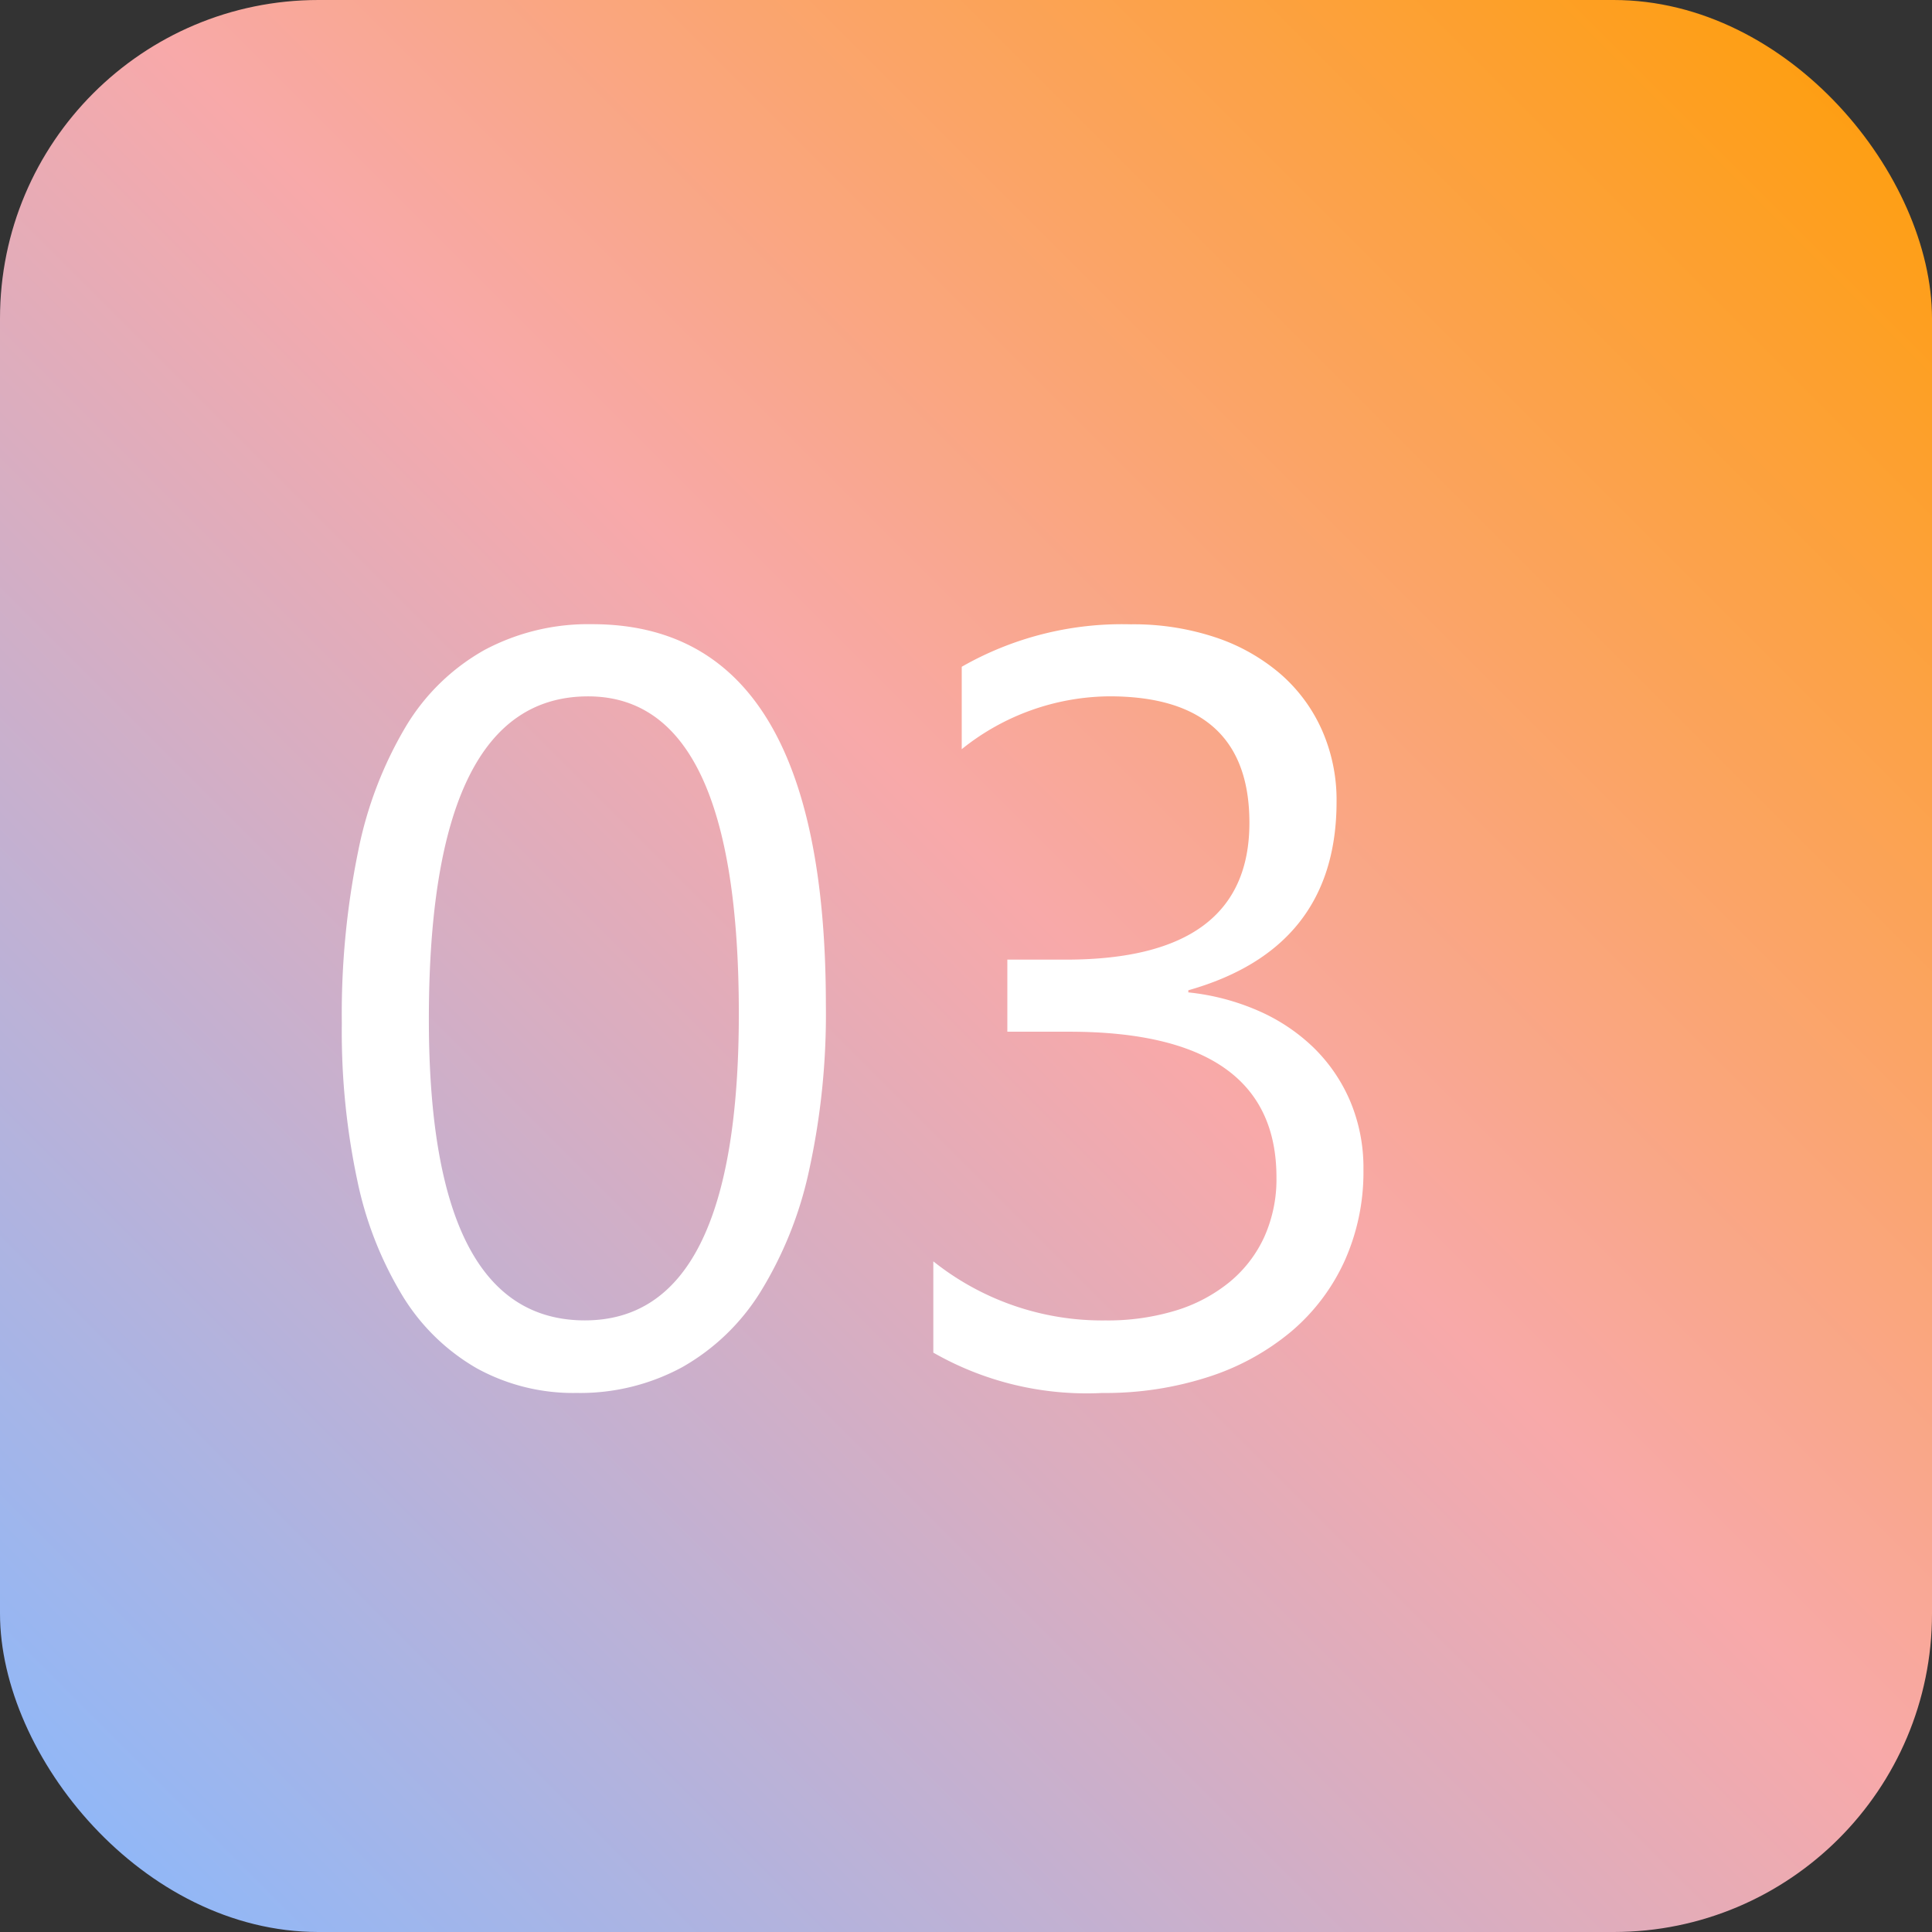
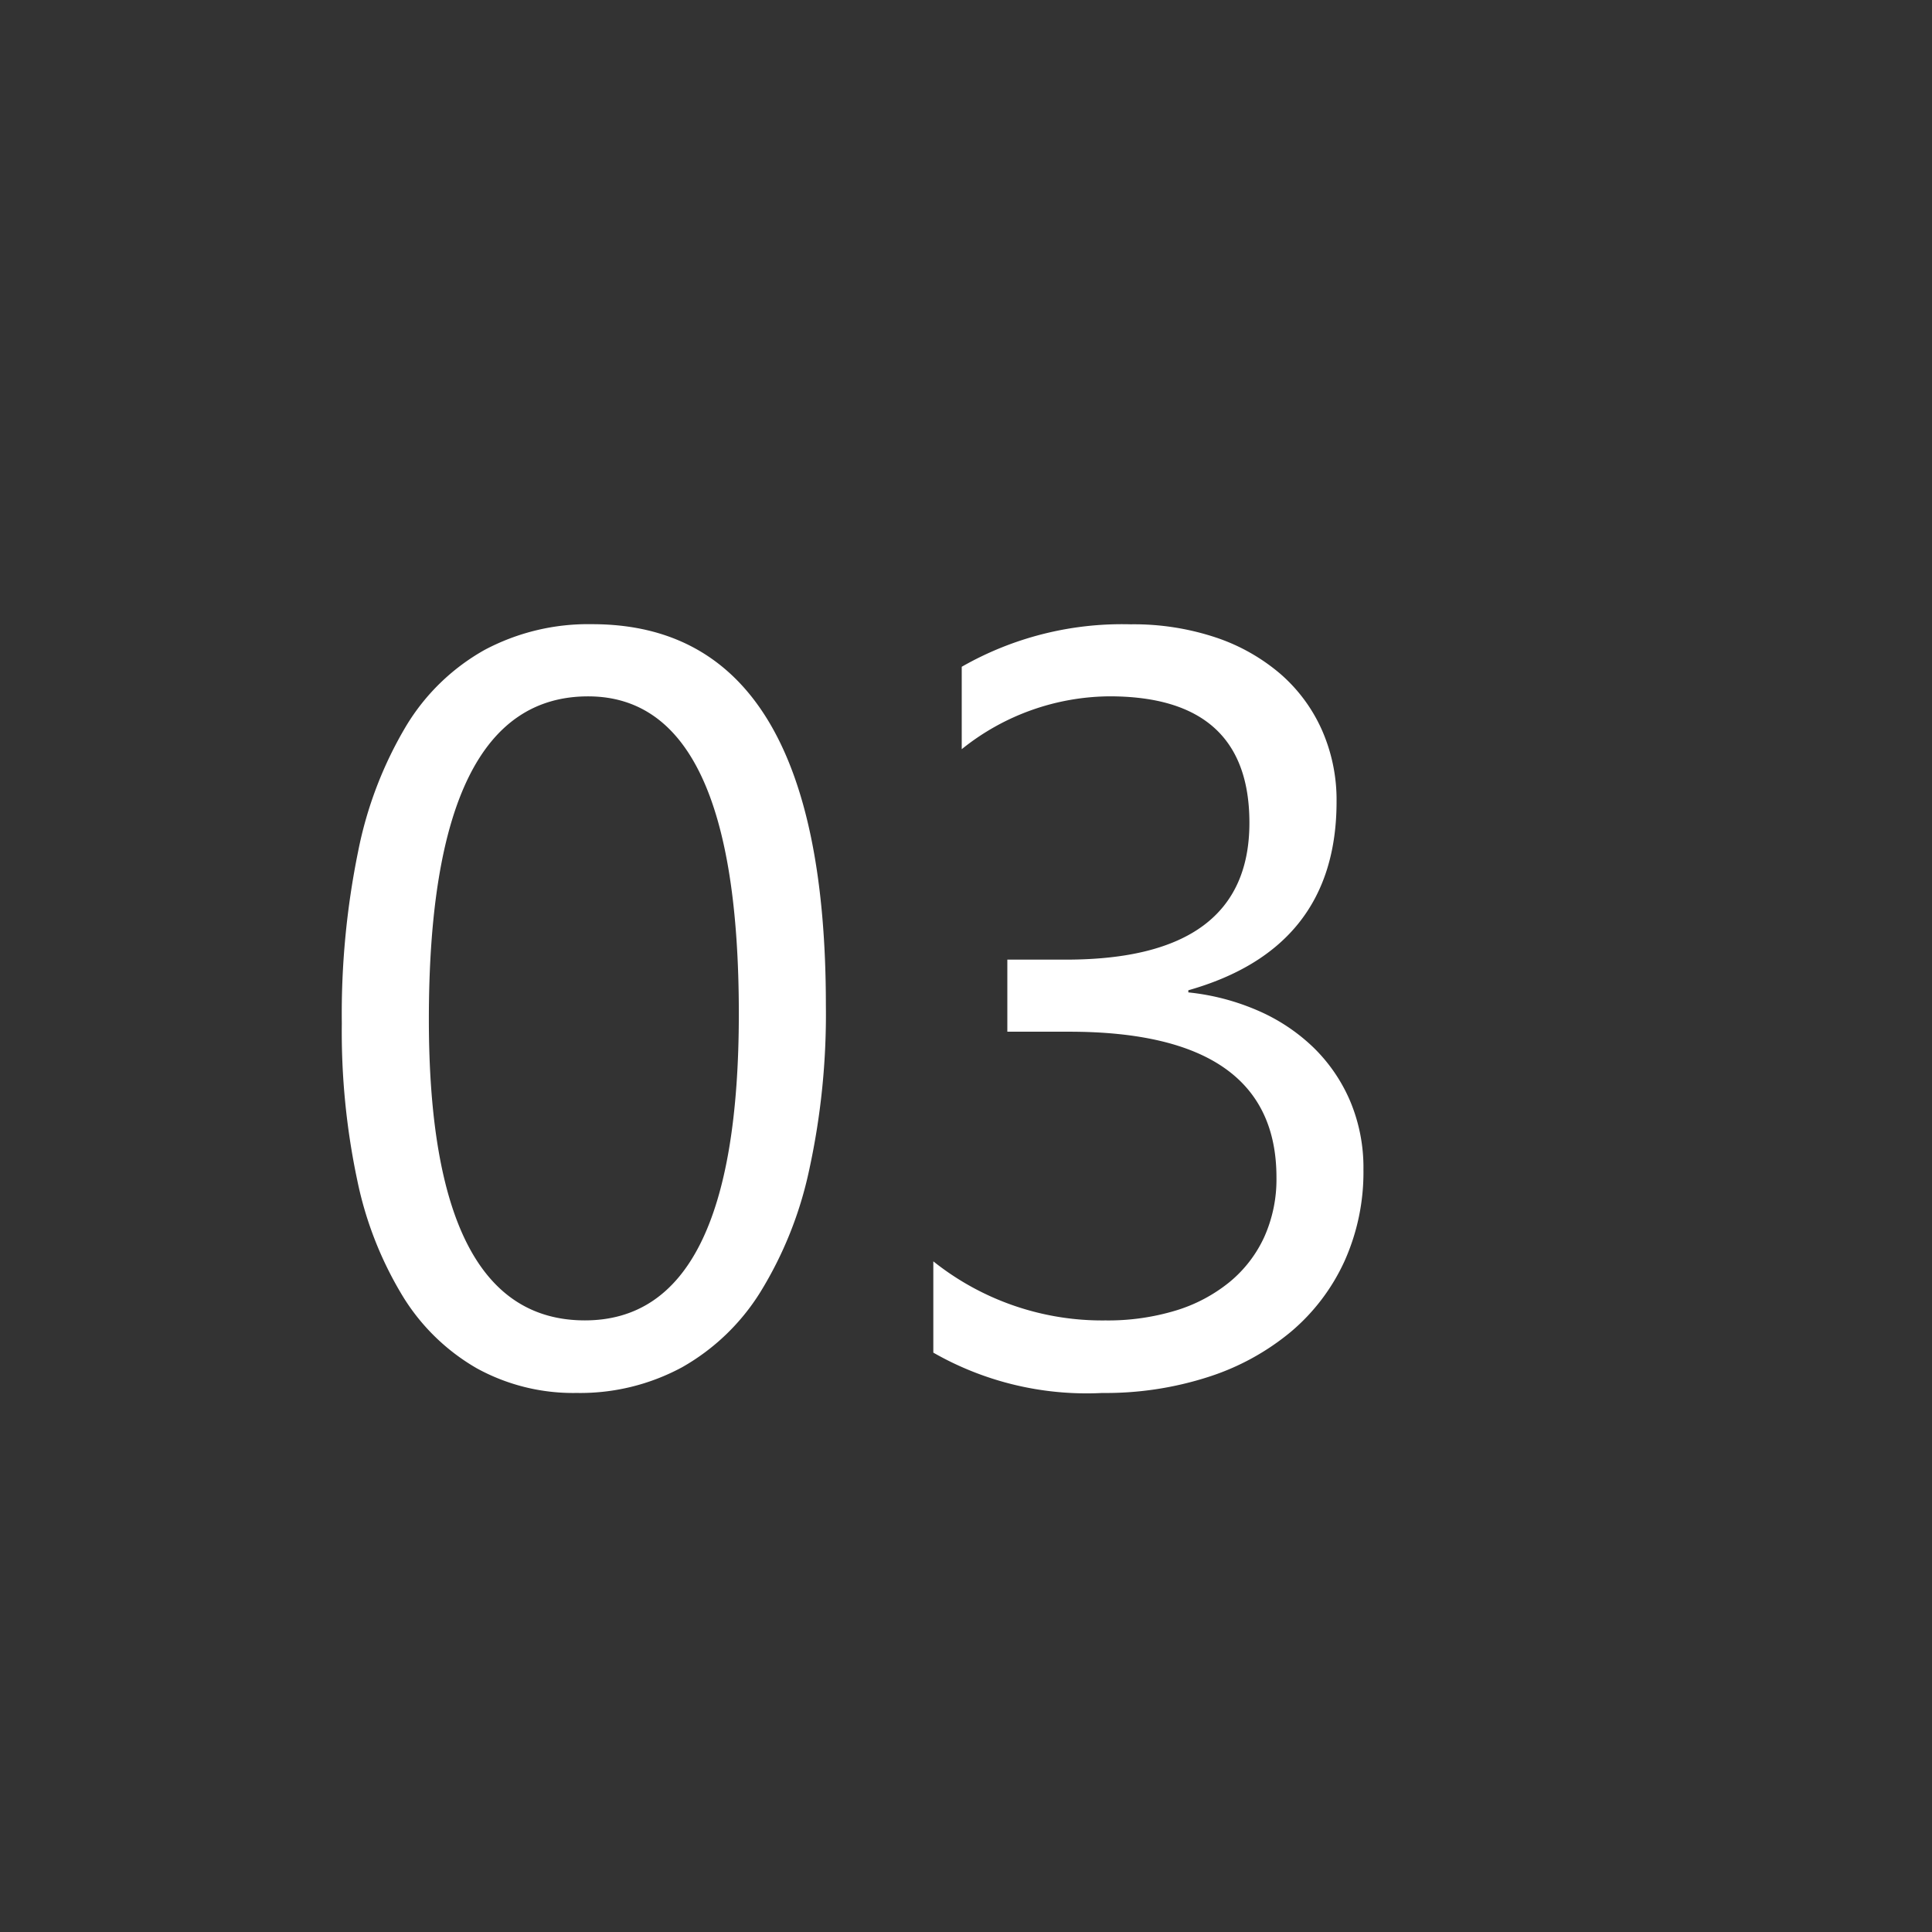
<svg xmlns="http://www.w3.org/2000/svg" width="91" height="91" viewBox="0 0 91 91">
  <rect x="0" y="0" width="91" height="91" fill="#333333" stroke="none" />
  <defs>
    <linearGradient id="linear-gradient" y1="1" x2="1" gradientUnits="objectBoundingBox">
      <stop offset="0" stop-color="#86b9ff" />
      <stop offset="0.532" stop-color="#f8a9a9" />
      <stop offset="1" stop-color="#ff9d00" />
    </linearGradient>
  </defs>
  <g id="グループ_1943" data-name="グループ 1943" transform="translate(-352 -2921)">
-     <rect id="長方形_51" data-name="長方形 51" width="91" height="91" rx="15" transform="translate(352 2921)" fill="url(#linear-gradient)" />
    <path id="パス_3150" data-name="パス 3150" d="M24.9-17.651a34.392,34.392,0,0,1-.793,7.788,18.146,18.146,0,0,1-2.295,5.725A10.329,10.329,0,0,1,18.127-.6,10.092,10.092,0,0,1,13.159.61a9.424,9.424,0,0,1-4.7-1.16A9.85,9.85,0,0,1,4.98-3.931,17.138,17.138,0,0,1,2.832-9.387,33.74,33.74,0,0,1,2.1-16.8,38.192,38.192,0,0,1,2.869-24.9a18.54,18.54,0,0,1,2.258-5.9,10.051,10.051,0,0,1,3.7-3.589A10.385,10.385,0,0,1,13.892-35.6Q24.9-35.6,24.9-17.651Zm-4.1.391Q20.8-32.2,13.7-32.2q-7.5,0-7.5,15.21Q6.2-2.808,13.55-2.808,20.8-2.808,20.8-17.261ZM50.22-9.912A10.206,10.206,0,0,1,49.329-5.6a9.514,9.514,0,0,1-2.515,3.32A11.606,11.606,0,0,1,42.92-.146a15.751,15.751,0,0,1-5,.757,14.544,14.544,0,0,1-7.959-1.9v-4.3a12.754,12.754,0,0,0,8.105,2.783,11.015,11.015,0,0,0,3.308-.464,7.417,7.417,0,0,0,2.539-1.343,5.964,5.964,0,0,0,1.636-2.124,6.633,6.633,0,0,0,.574-2.808q0-6.86-9.766-6.86H33.447V-19.8h2.759q8.643,0,8.643-6.445,0-5.957-6.592-5.957a11.224,11.224,0,0,0-6.958,2.49v-3.882a15.212,15.212,0,0,1,7.959-2,12.229,12.229,0,0,1,3.979.61,9.118,9.118,0,0,1,3.052,1.709,7.573,7.573,0,0,1,1.965,2.637,8.138,8.138,0,0,1,.7,3.394q0,6.909-6.982,8.887v.1a11.045,11.045,0,0,1,3.3.867,8.8,8.8,0,0,1,2.612,1.746A7.782,7.782,0,0,1,49.6-13.123,8.067,8.067,0,0,1,50.22-9.912Z" transform="translate(366 2986)" fill="#fff" />
  </g>
</svg>